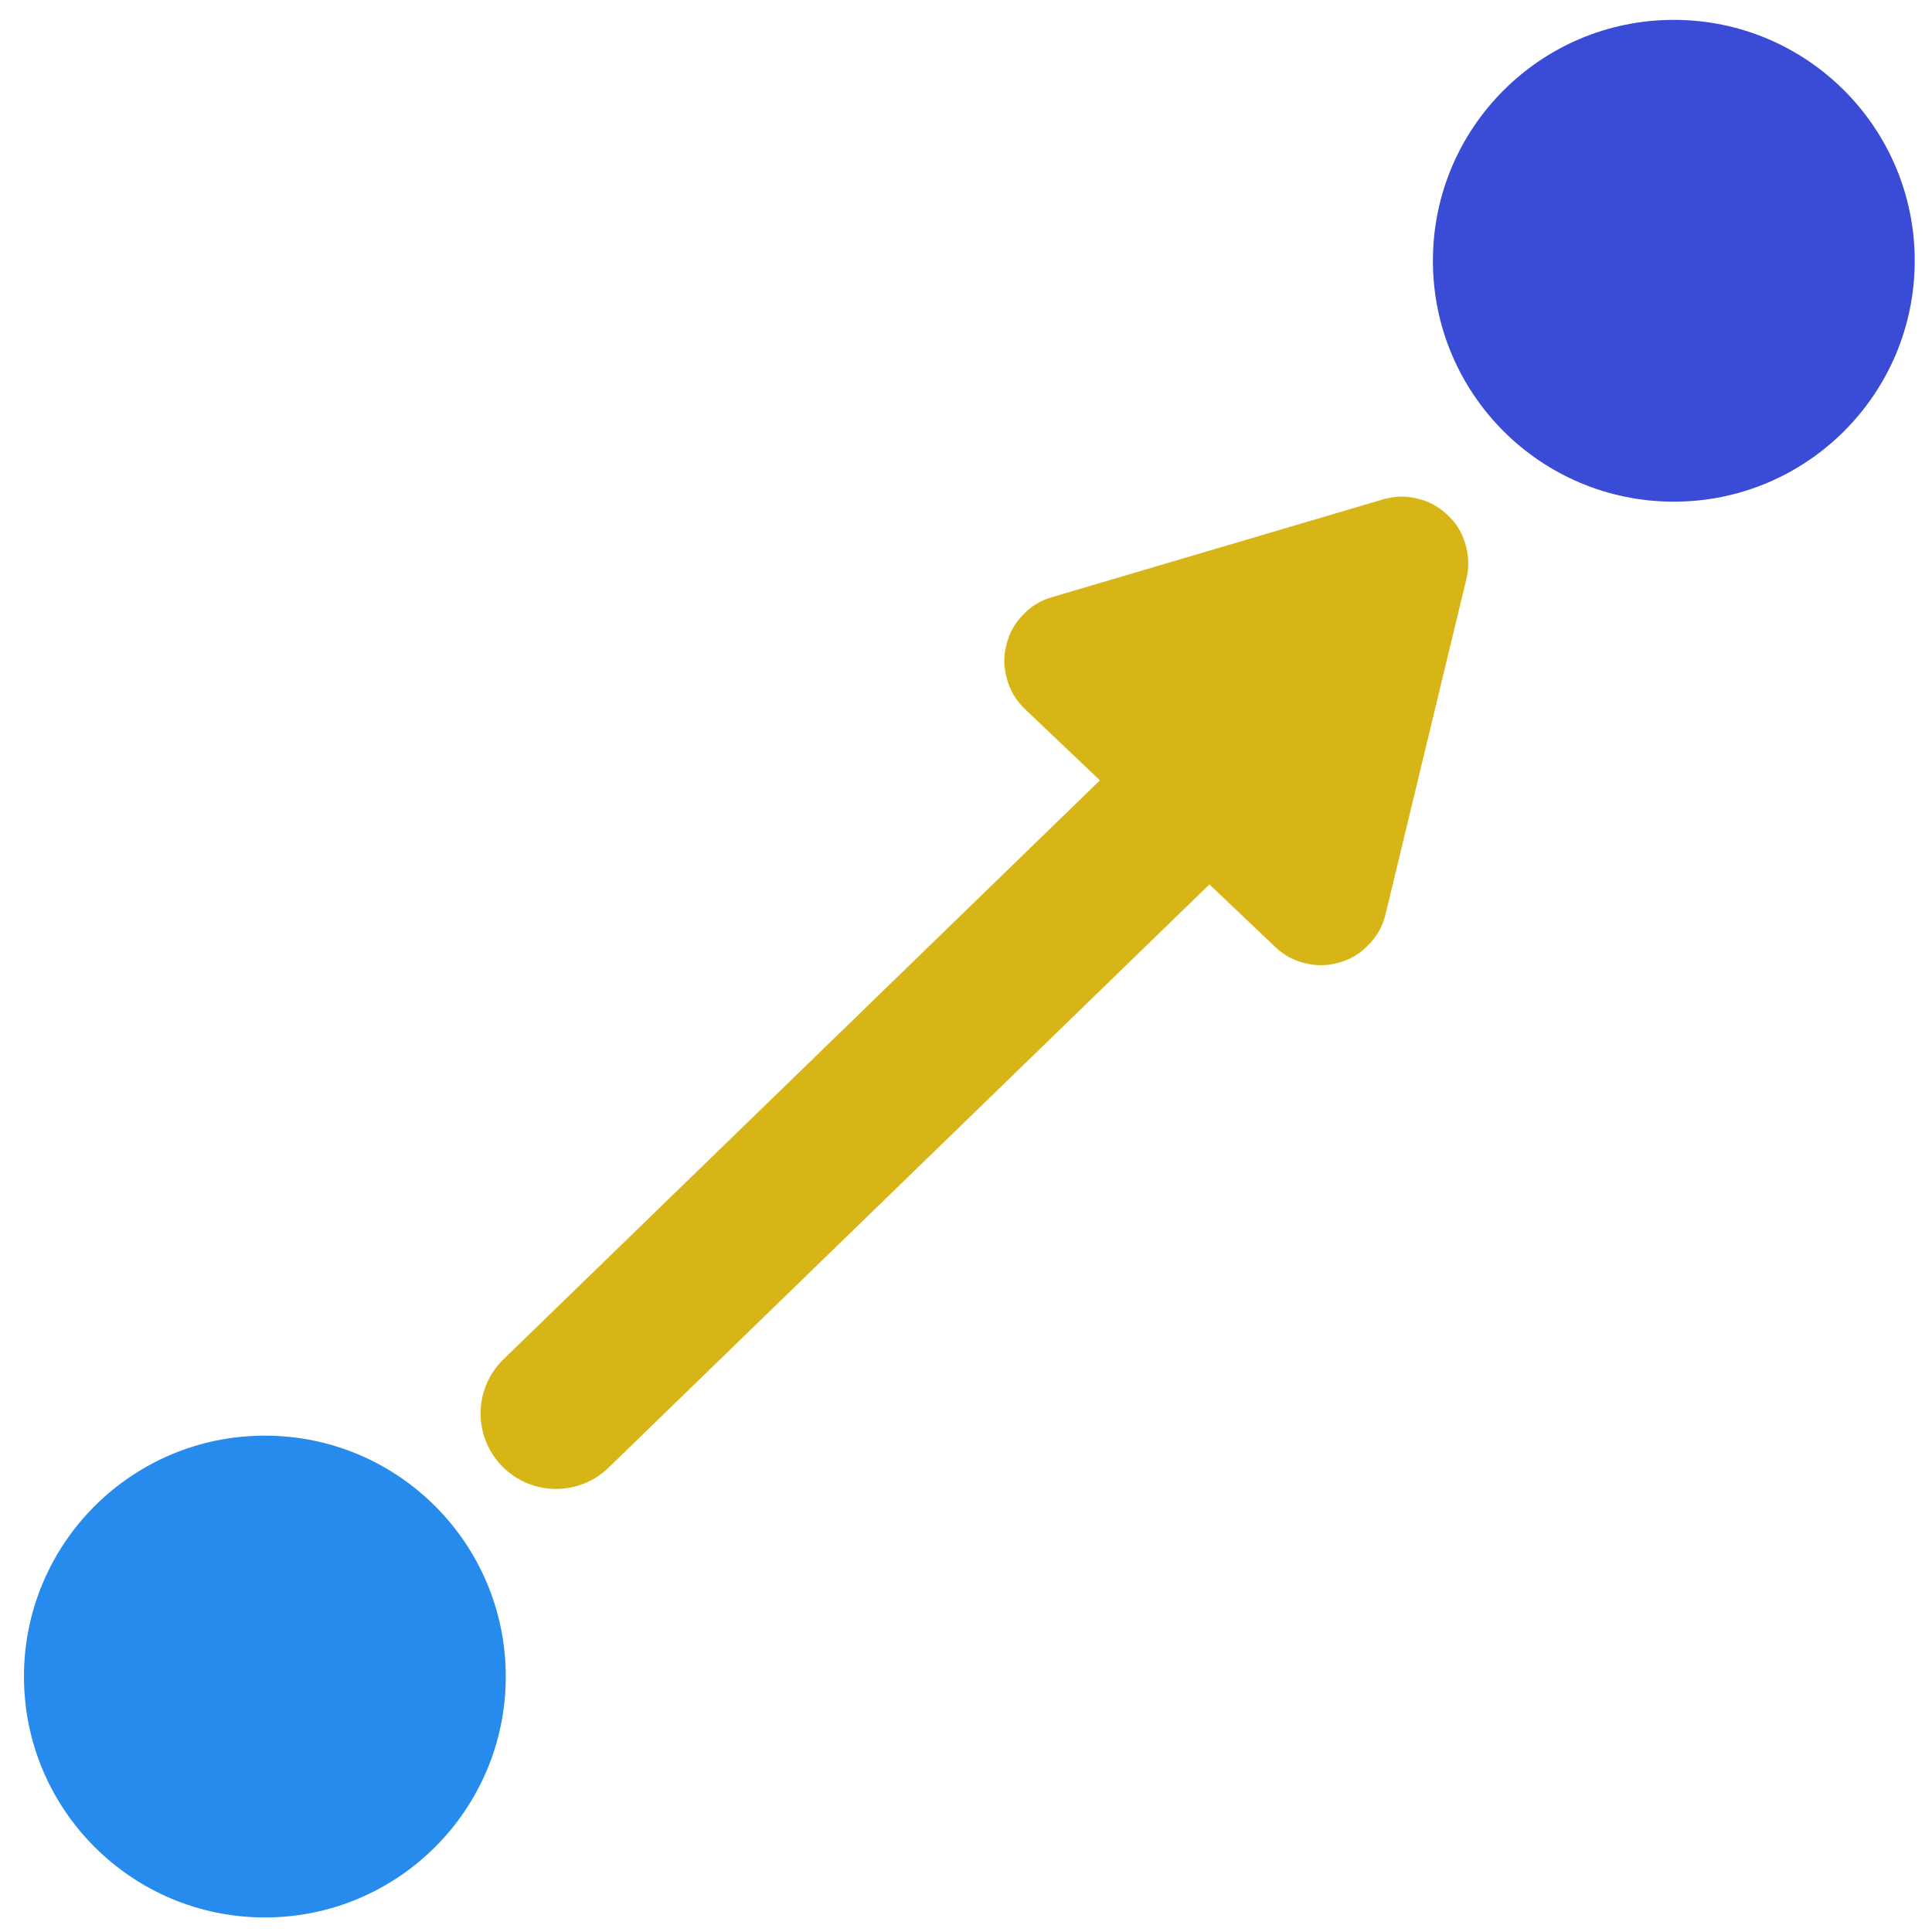
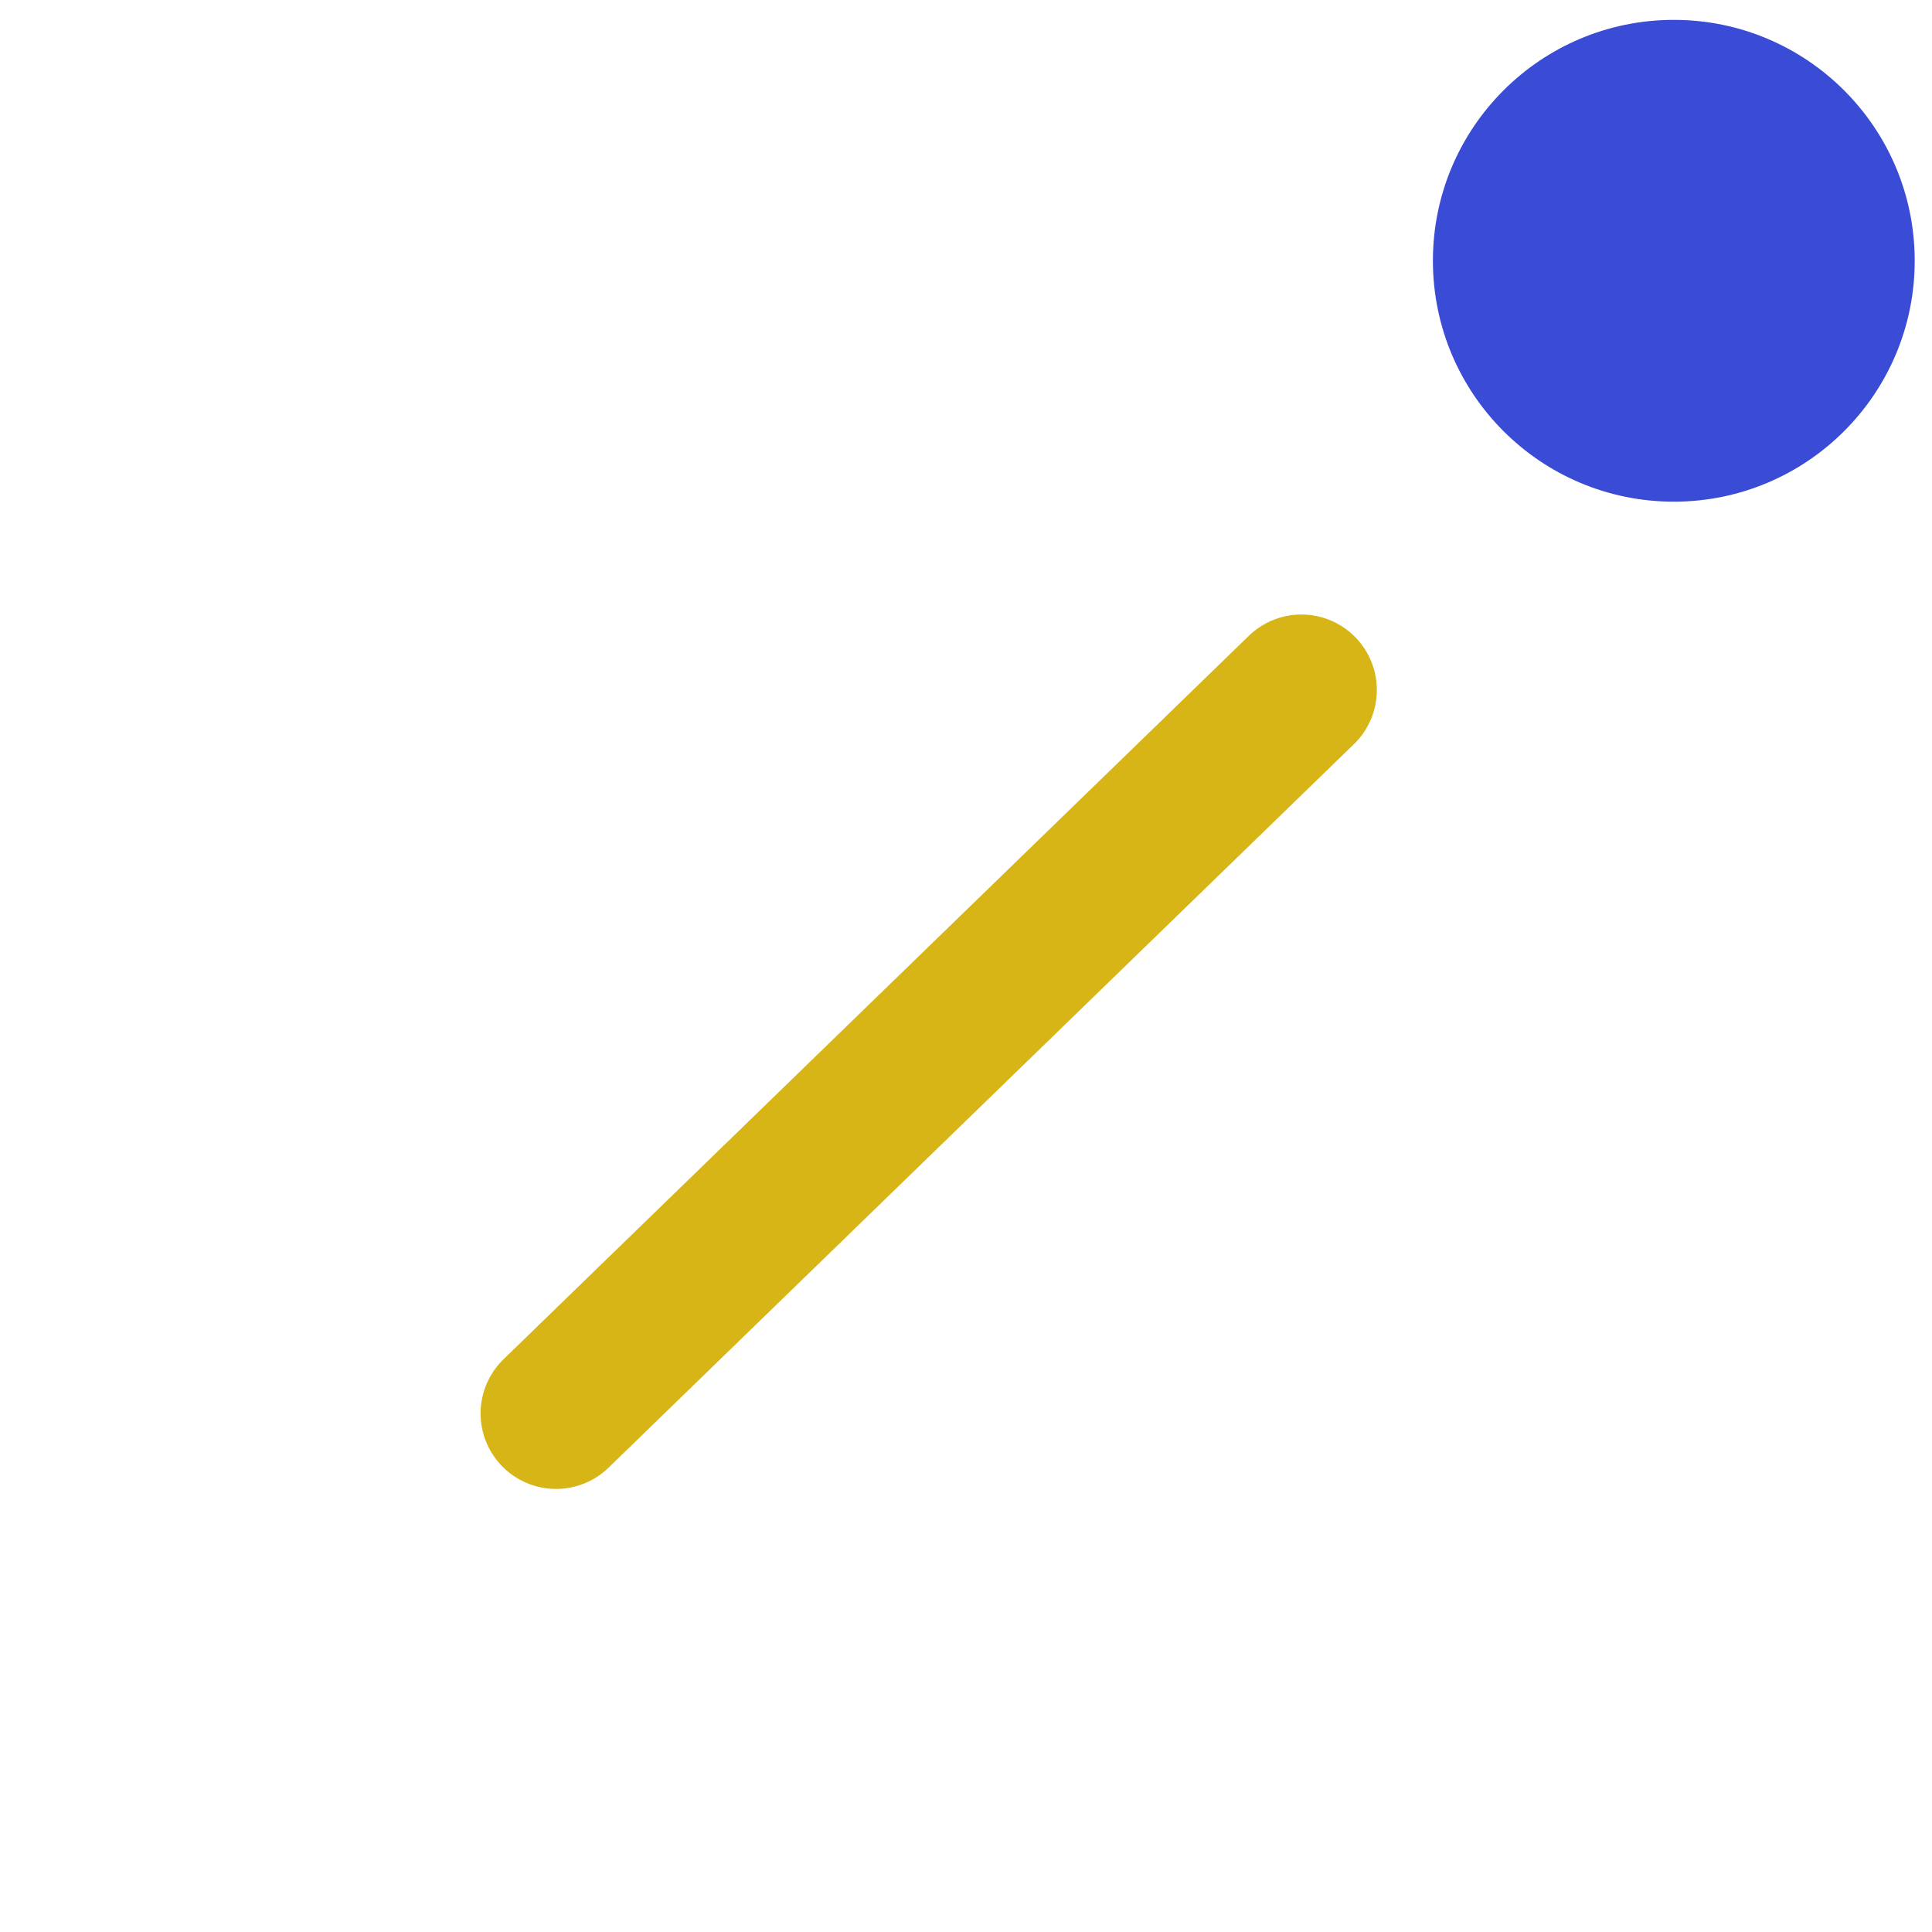
<svg xmlns="http://www.w3.org/2000/svg" xmlns:ns1="http://sodipodi.sourceforge.net/DTD/sodipodi-0.dtd" xmlns:ns2="http://www.inkscape.org/namespaces/inkscape" ns1:docname="transport.svg" ns2:version="1.1.1 (3bf5ae0d25, 2021-09-20)" id="svg219" version="1.1" viewBox="0 0 1280 1280" height="338.667mm" width="338.667mm">
  <defs id="defs213" />
  <ns1:namedview ns2:window-maximized="1" ns2:window-y="-8" ns2:window-x="-8" ns2:window-height="705" ns2:window-width="1366" ns2:showpageshadow="false" fit-margin-bottom="0" fit-margin-right="0" fit-margin-left="0" fit-margin-top="0" showgrid="false" ns2:document-rotation="0" ns2:current-layer="layer2" ns2:document-units="px" ns2:cy="572.85714" ns2:cx="1344.2857" ns2:zoom="0.35" ns2:pageshadow="2" ns2:pageopacity="0" borderopacity="1.0" bordercolor="#666666" pagecolor="#262626" id="base" ns2:pagecheckerboard="false" />
  <g ns2:label="Contents" id="layer2" ns2:groupmode="layer">
    <circle style="fill:#3a4bd5;fill-opacity:1;stroke:none;stroke-width:35.627" id="path1326-8" cx="1108.943" cy="172.769" r="159.604" />
-     <circle style="fill:#268bed;fill-opacity:1;stroke:none;stroke-width:35.627" id="path1326-8-5" cx="175.481" cy="1110.759" r="159.604" />
    <g id="g2499" style="fill:#3a4b41;fill-opacity:1" transform="translate(5.775,-0.409)">
-       <path style="fill:#d8b516;fill-opacity:1;stroke:#d8b516;stroke-width:0.074px;stroke-linecap:round;stroke-linejoin:round;stroke-miterlimit:4;stroke-dasharray:none;stroke-opacity:1" d="m 912.181,606.058 c -1.946,7.826 -5.329,14.154 -11.01,20.015 -5.576,5.863 -11.582,9.671 -19.39,11.922 -7.809,2.25 -14.893,2.47 -22.773,0.576 -7.88,-1.894 -14.154,-5.329 -20.017,-10.905 v 0 L 673.337,470.192 c -5.758,-5.574 -9.513,-11.631 -11.815,-19.493 -2.304,-7.757 -2.521,-14.947 -0.576,-22.773 1.894,-7.88 5.275,-14.103 10.905,-20.017 5.63,-5.914 11.686,-9.669 19.442,-11.868 v 0 l 219.149,-64.726 c 7.809,-2.25 14.998,-2.468 22.773,-0.576 7.88,1.894 14.154,5.329 20.068,10.959 5.916,5.525 9.618,11.633 11.817,19.388 2.25,7.809 2.522,14.947 0.627,22.827 v 0 l -53.547,222.146" id="path14924" />
      <path style="fill:#006c00;fill-opacity:1;stroke:#d8b516;stroke-width:100;stroke-linecap:round;stroke-linejoin:miter;stroke-miterlimit:4;stroke-dasharray:none;stroke-opacity:1" d="M 856.418,457.539 C 362.618,936.862 362.618,936.862 362.618,936.862" id="path2361" />
    </g>
  </g>
  <ns2:templateinfo>
    <ns2:name>Dark Canvas</ns2:name>
    <ns2:date>2020-07-13</ns2:date>
  </ns2:templateinfo>
  <ns2:templateinfo>
    <ns2:name>Dark Theme</ns2:name>
    <ns2:date>2021-11-06</ns2:date>
  </ns2:templateinfo>
</svg>